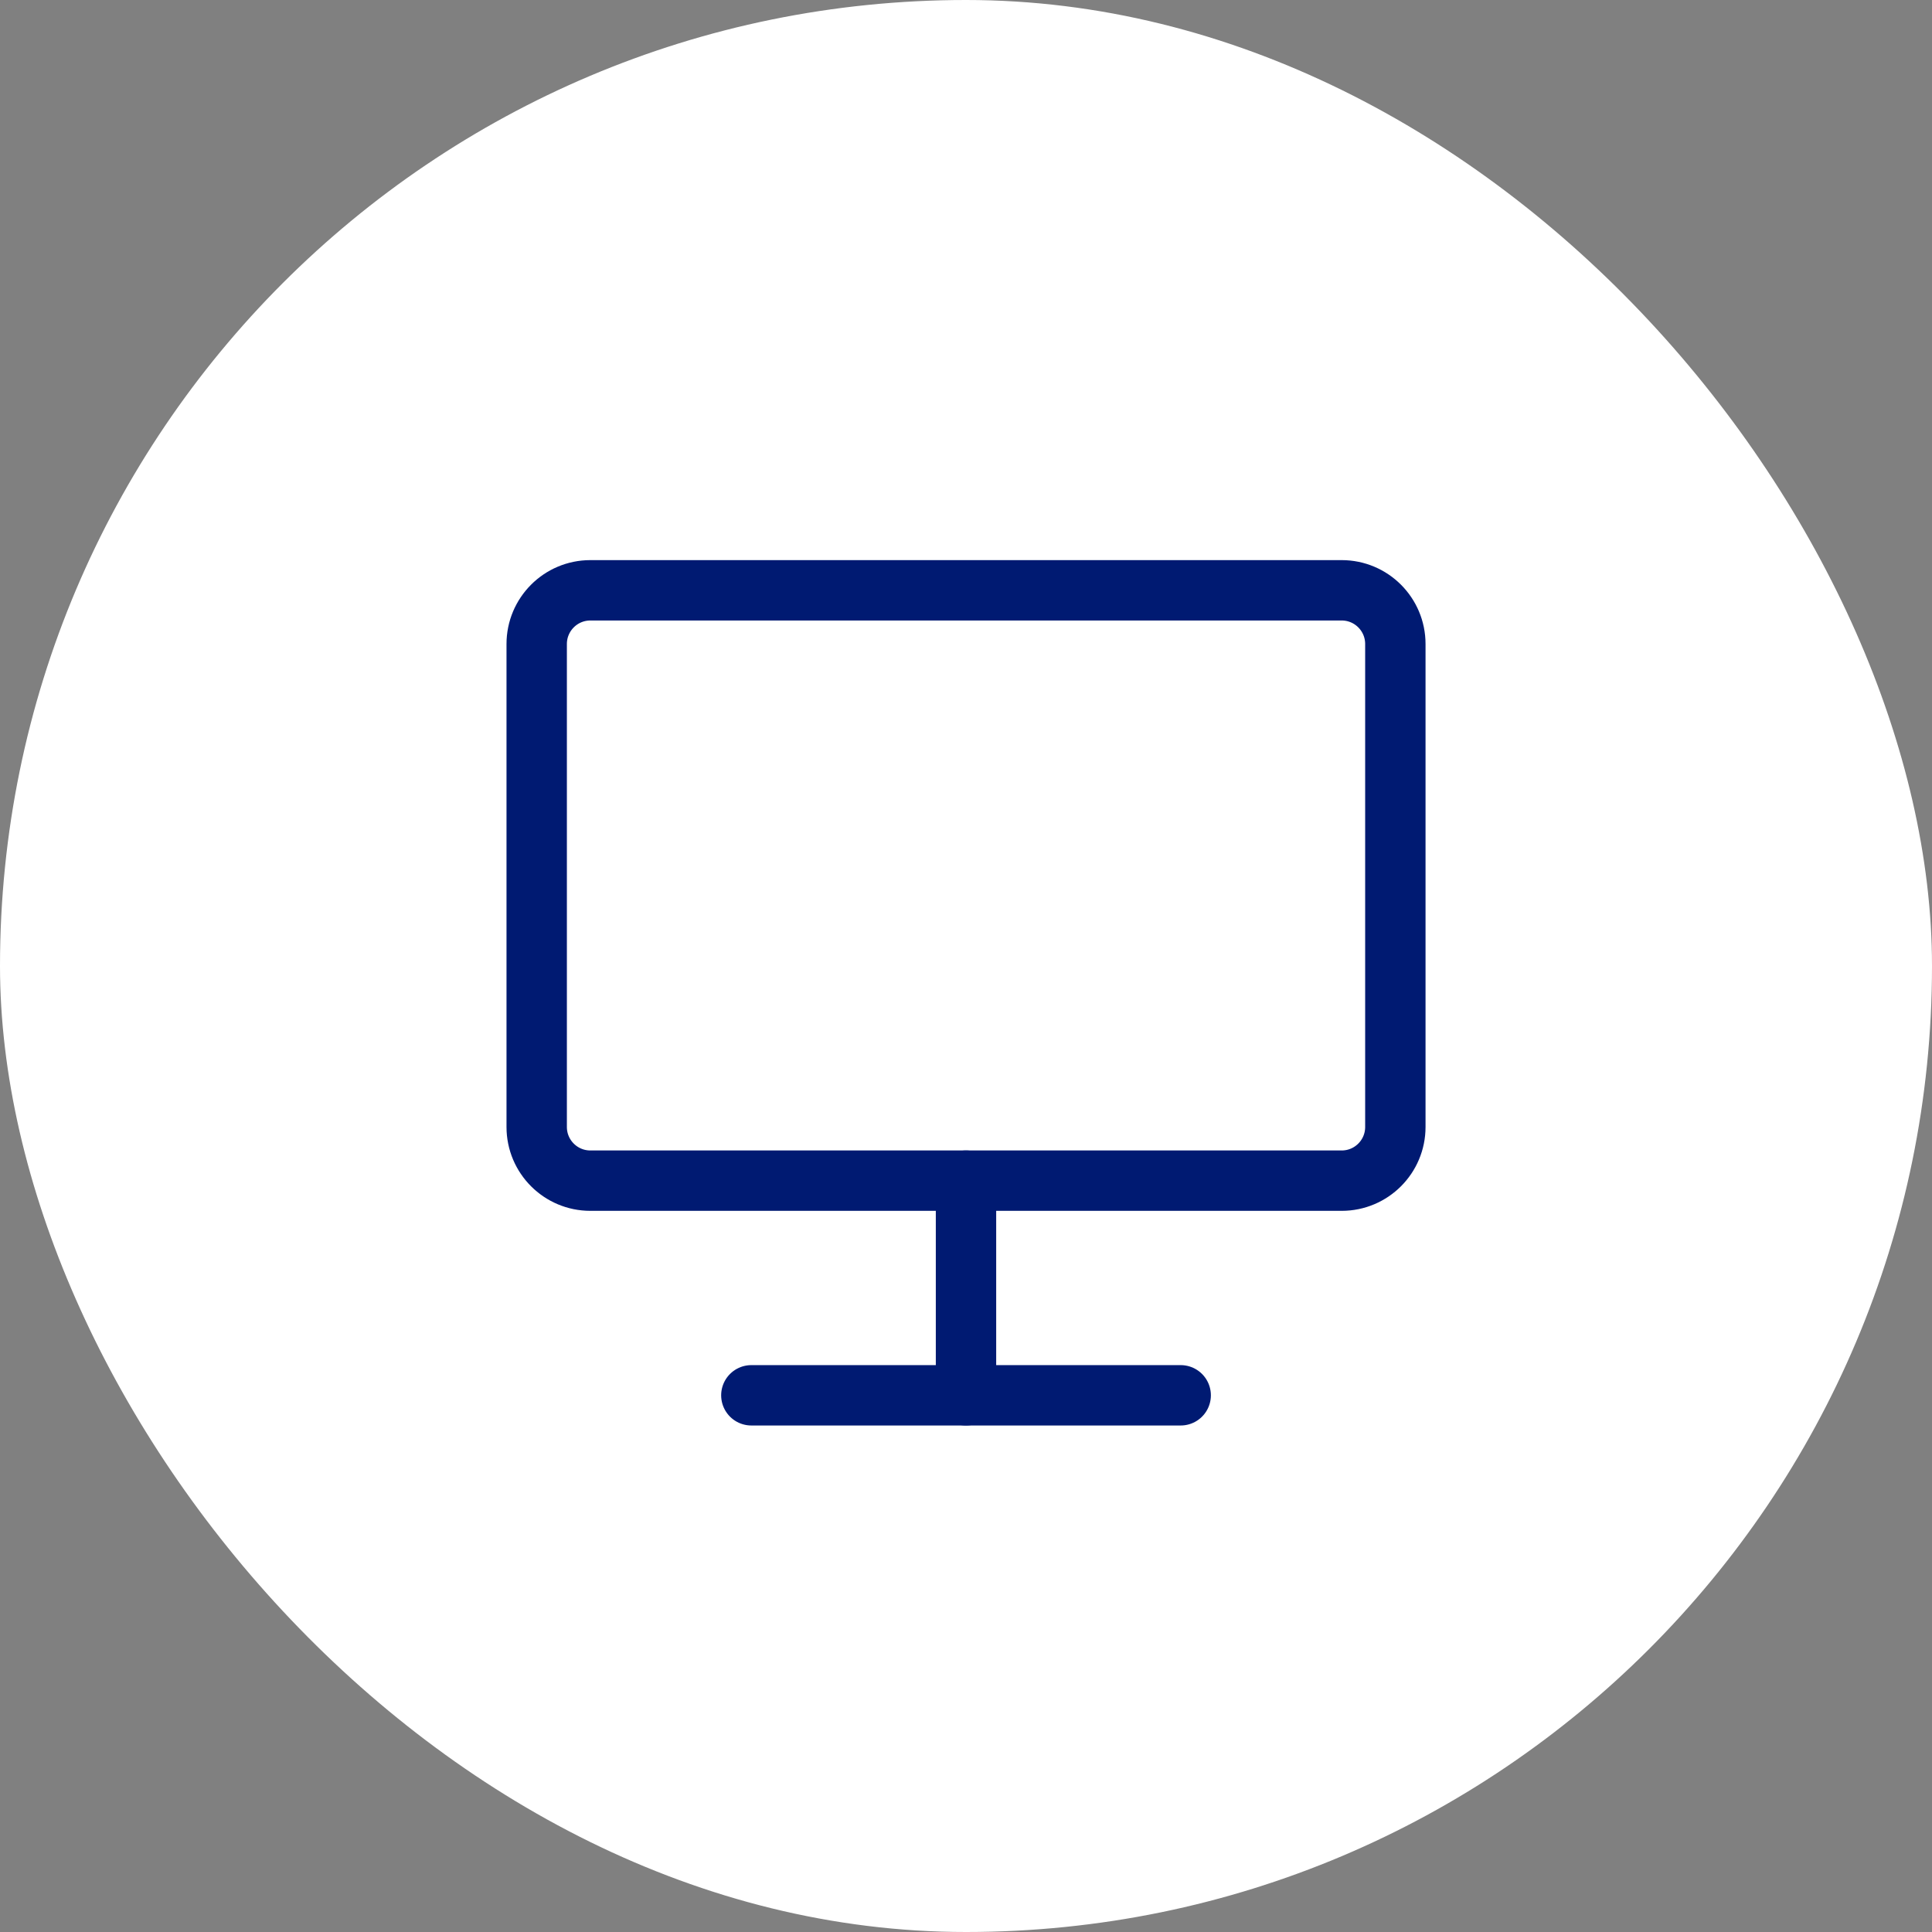
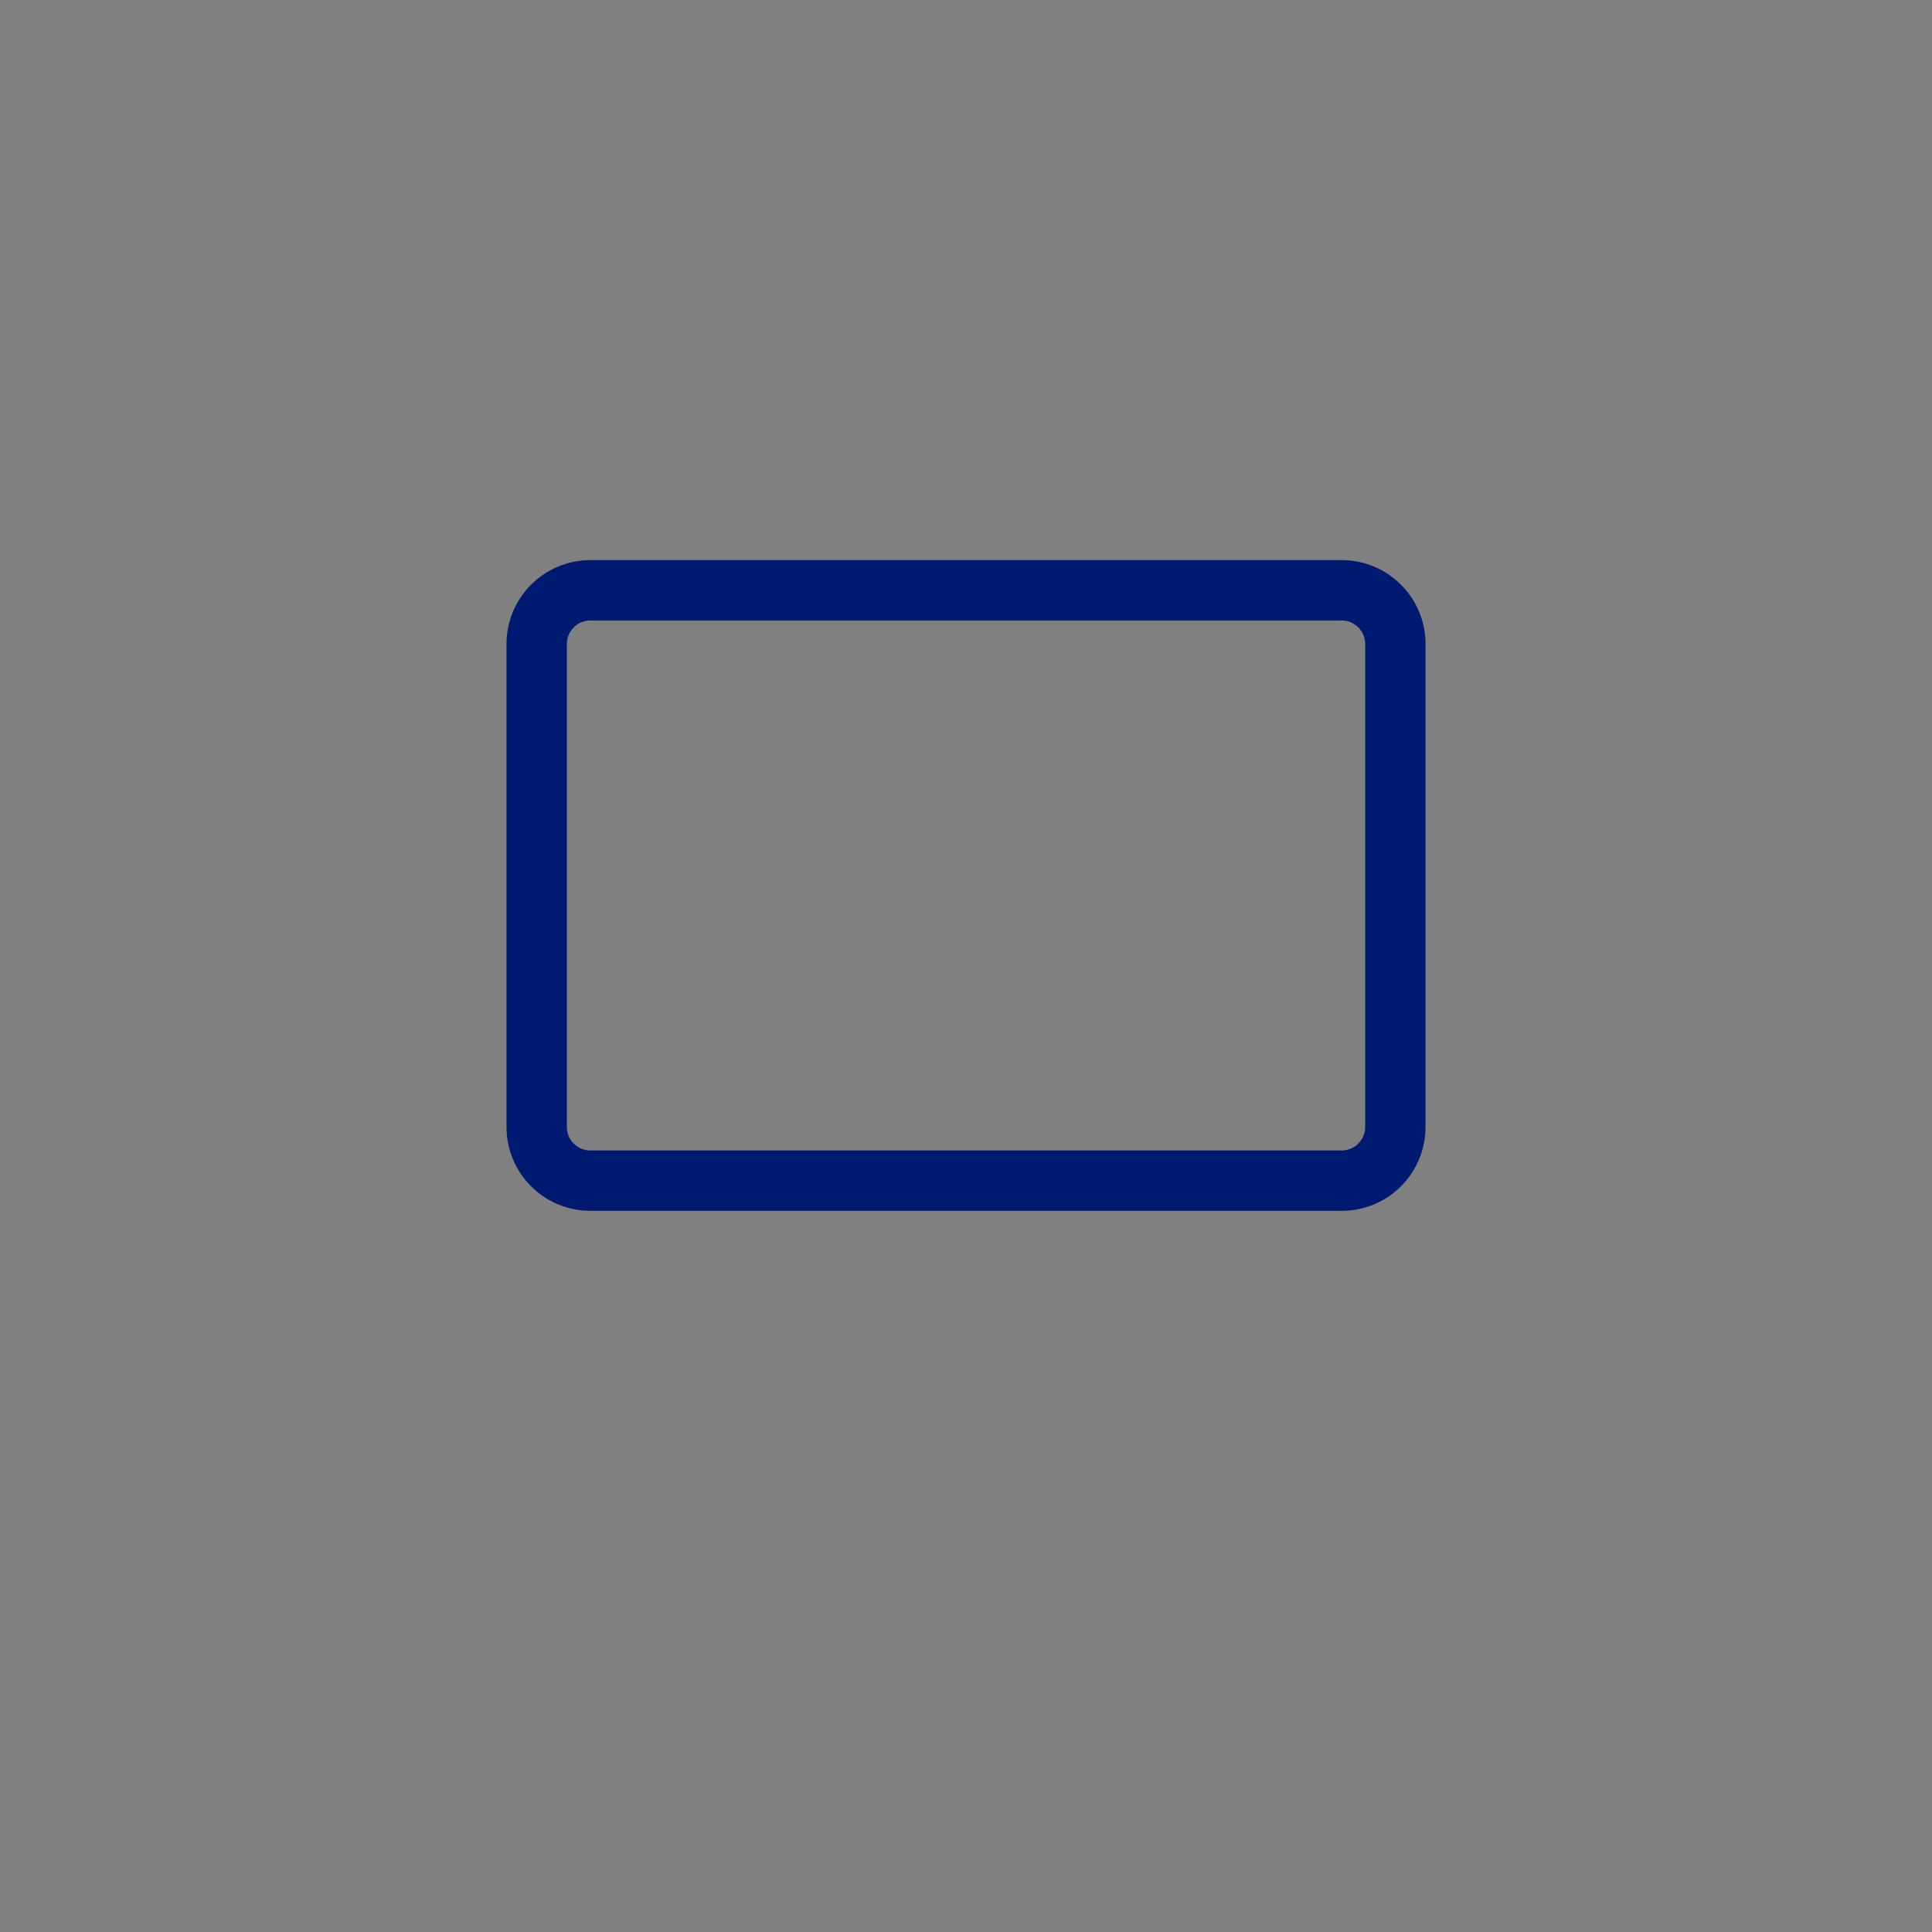
<svg xmlns="http://www.w3.org/2000/svg" width="48" height="48" viewBox="0 0 48 48" fill="none">
  <rect x="0" y="0" width="48" height="48" fill="#808080" stroke="none" />
-   <rect width="48" height="48" rx="24" fill="white" />
-   <path d="M29.334 34.666H24H18.667" stroke="#001A72" stroke-width="1.5" stroke-linecap="round" stroke-linejoin="round" />
-   <path d="M24 34.666V29.333" stroke="#001A72" stroke-width="1.5" stroke-linecap="round" stroke-linejoin="round" />
-   <path d="M33.334 14.666H14.667C13.931 14.666 13.334 15.264 13.334 16V28C13.334 28.736 13.931 29.333 14.667 29.333H24H33.334C34.07 29.333 34.667 28.736 34.667 28V16C34.667 15.264 34.07 14.666 33.334 14.666Z" stroke="#001A72" stroke-width="1.5" stroke-linecap="round" stroke-linejoin="round" />
+   <path d="M33.334 14.666H14.667C13.931 14.666 13.334 15.264 13.334 16V28C13.334 28.736 13.931 29.333 14.667 29.333H33.334C34.07 29.333 34.667 28.736 34.667 28V16C34.667 15.264 34.07 14.666 33.334 14.666Z" stroke="#001A72" stroke-width="1.5" stroke-linecap="round" stroke-linejoin="round" />
</svg>